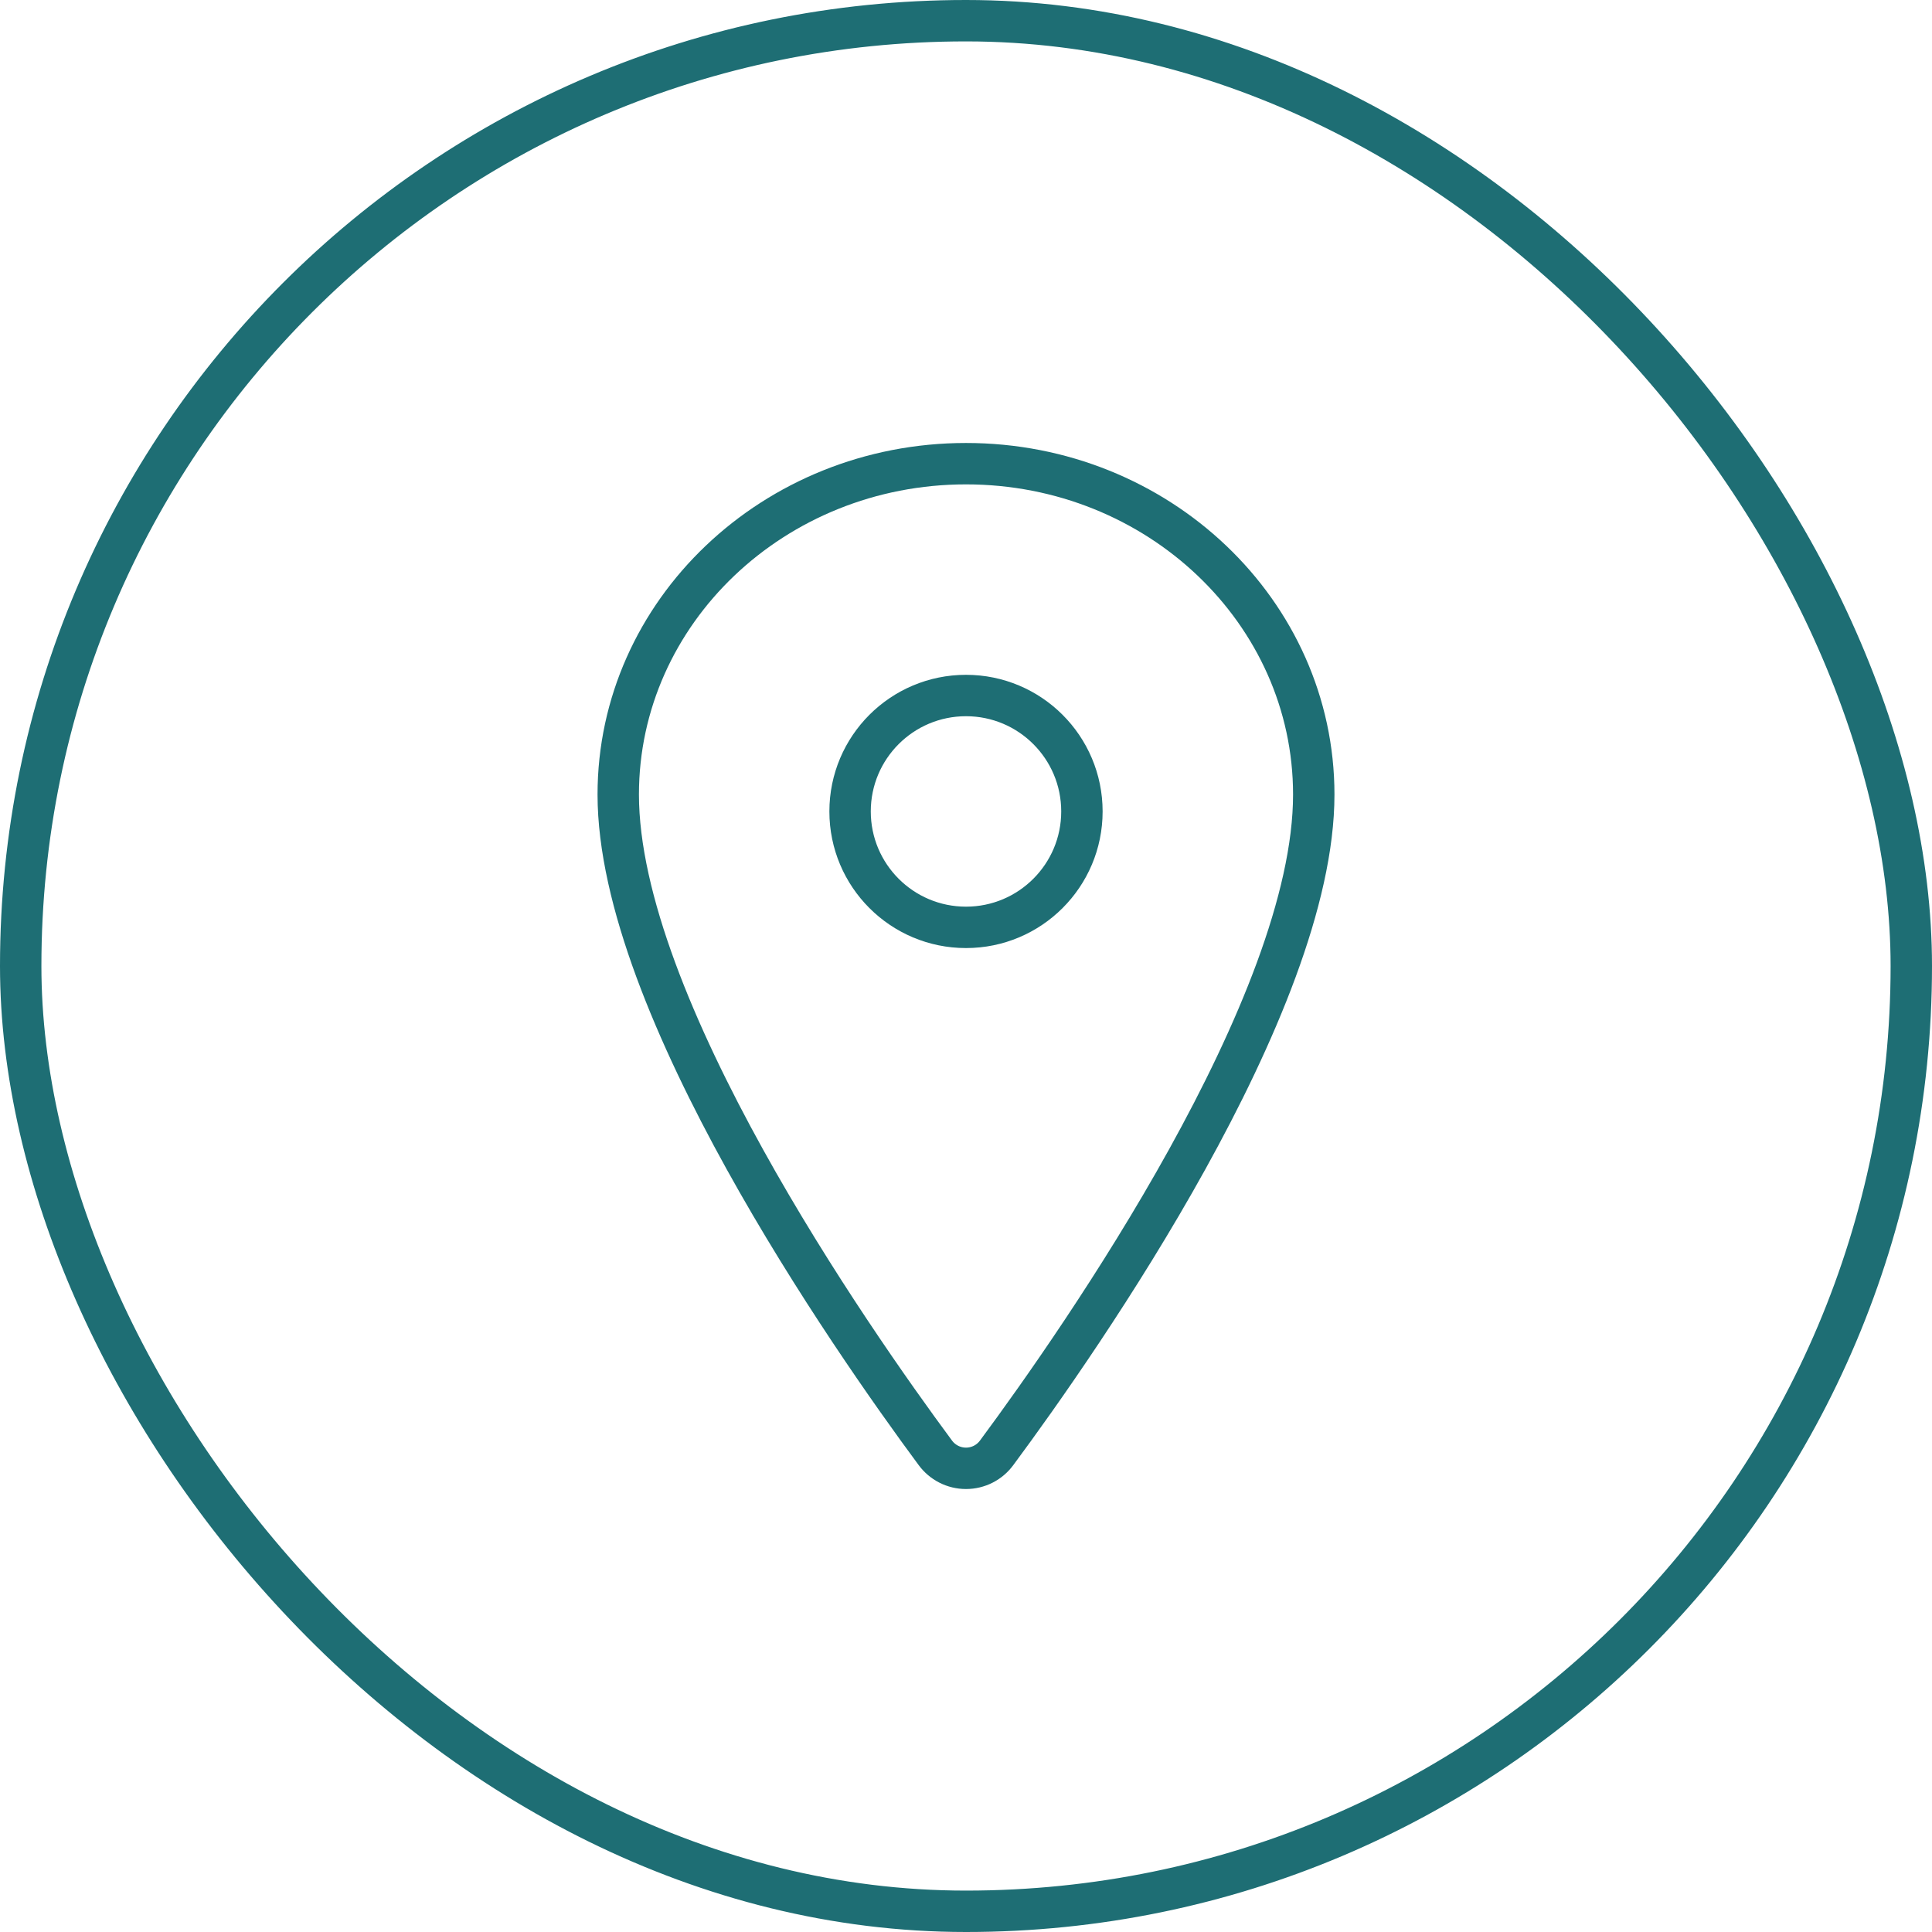
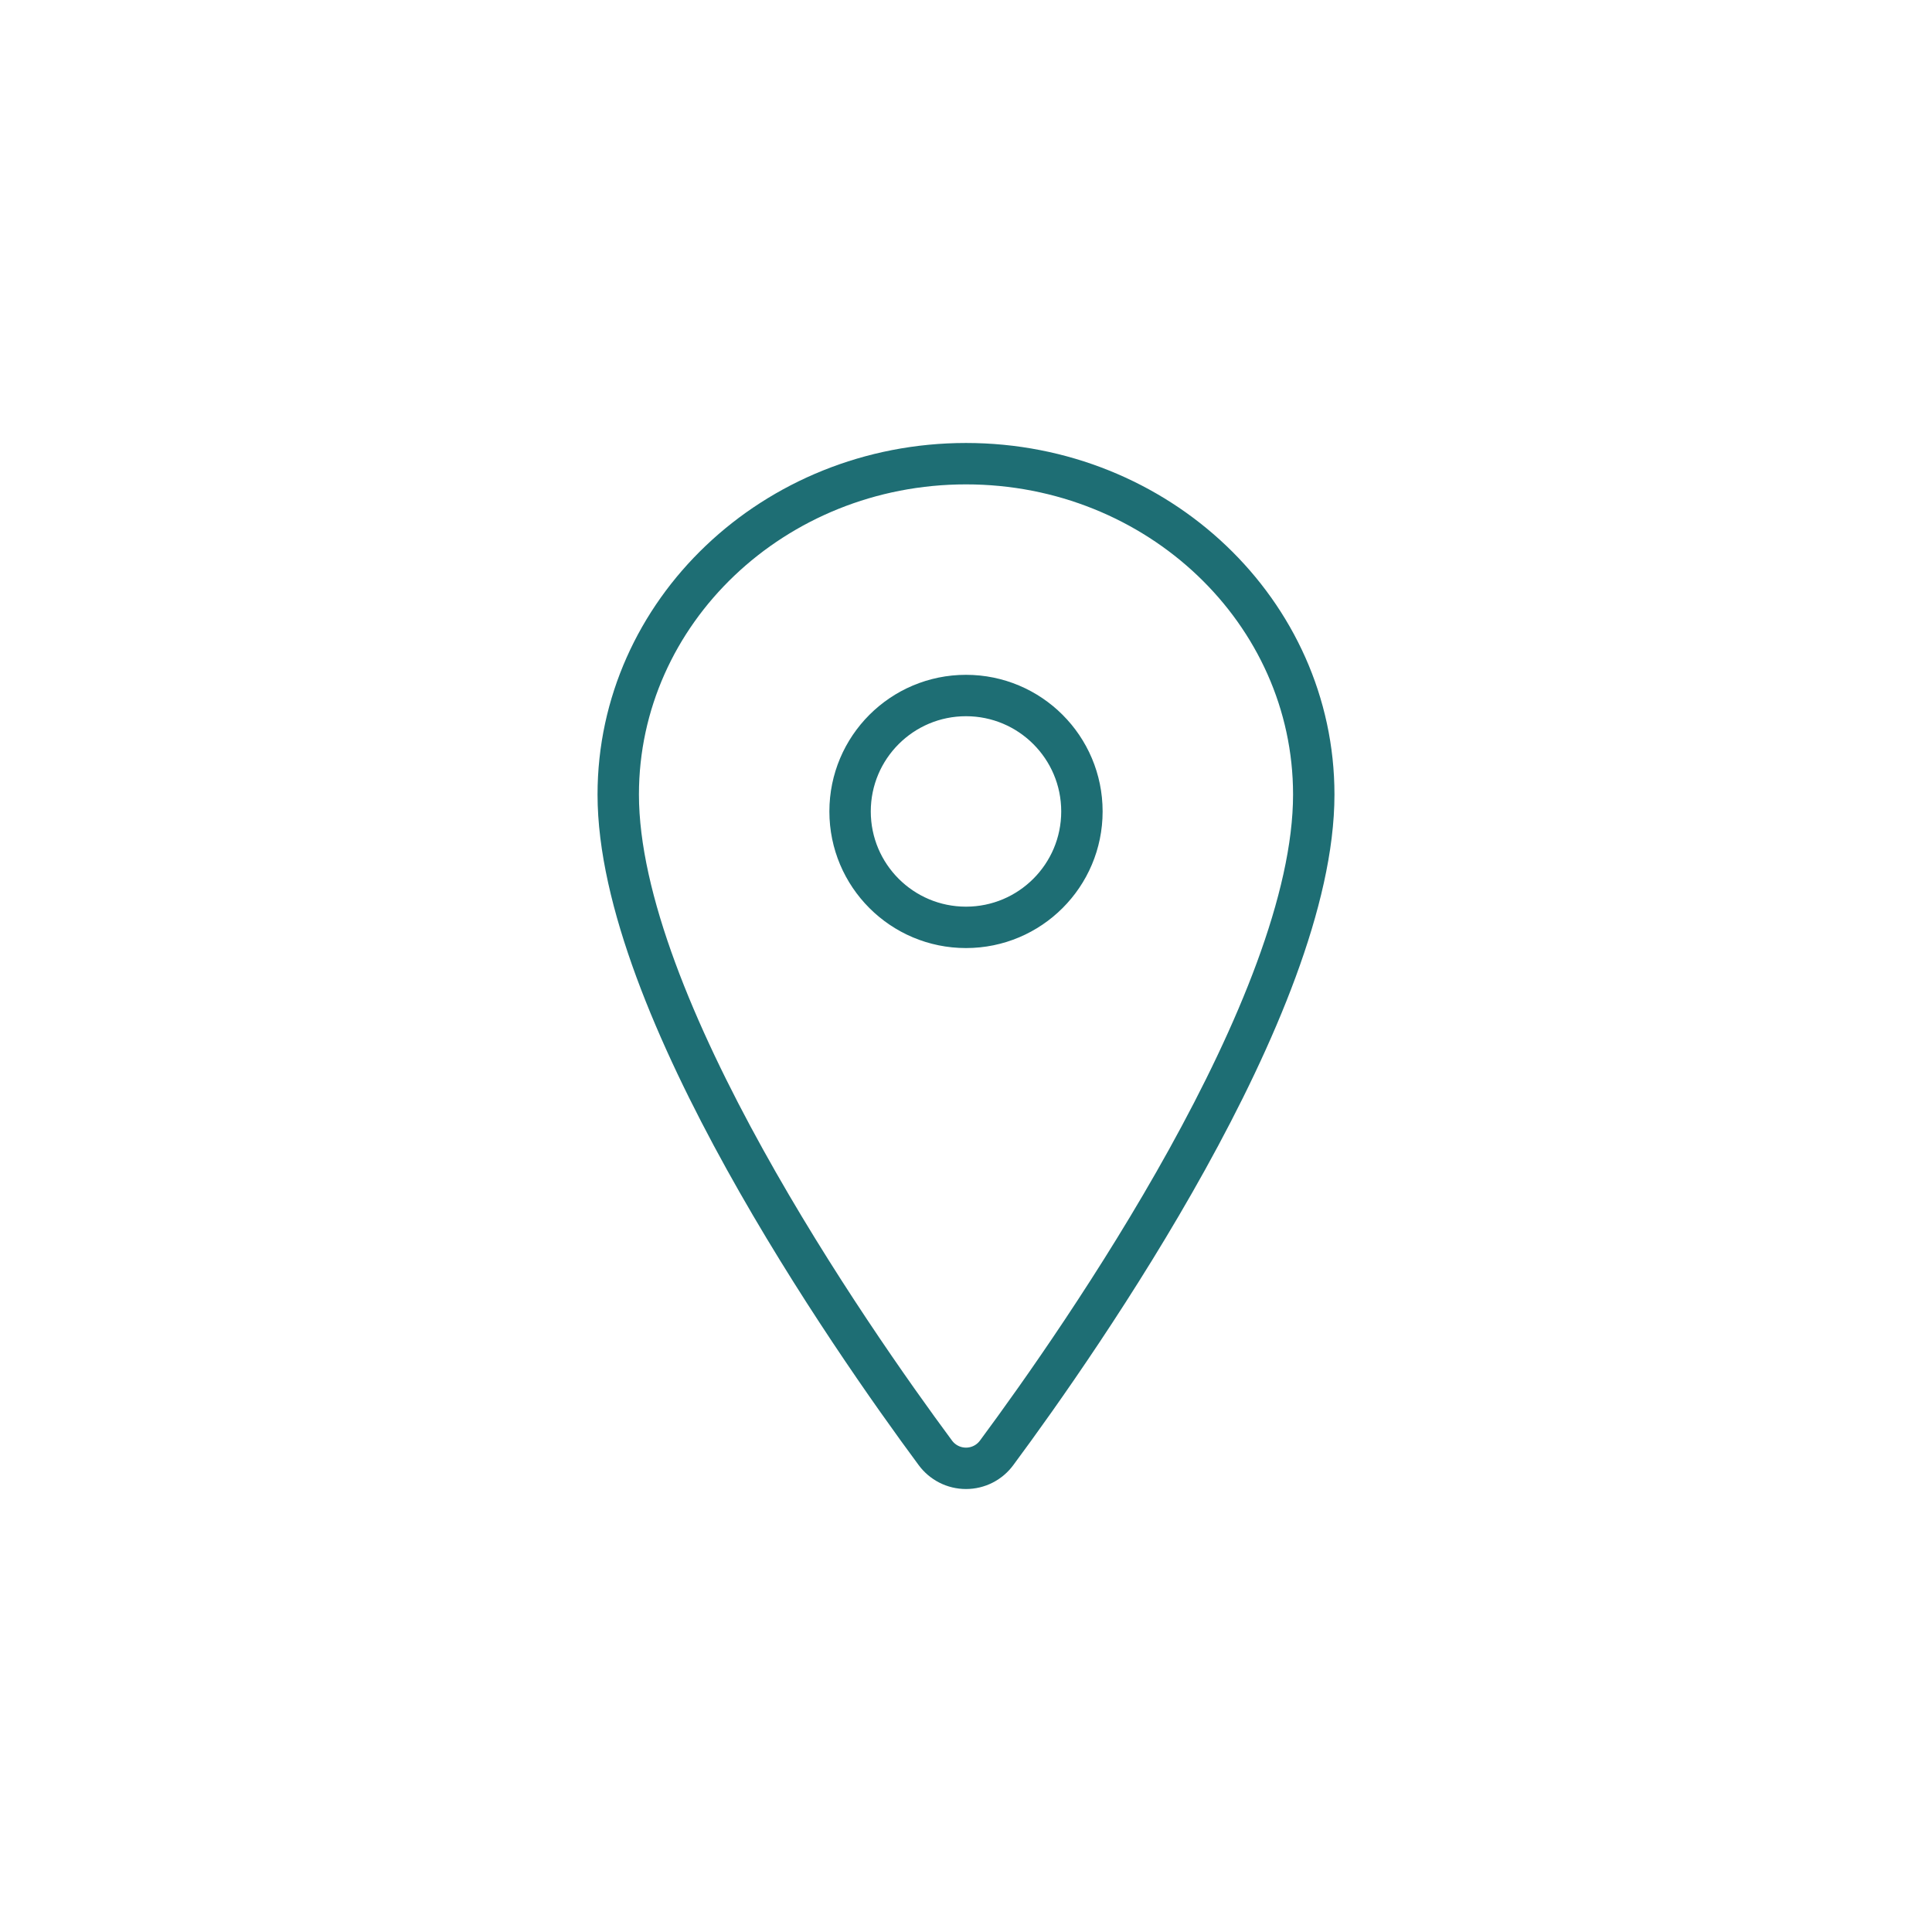
<svg xmlns="http://www.w3.org/2000/svg" width="70" height="70" viewBox="0 0 70 70" fill="none">
  <g id="ion:location-outline">
-     <rect x="0.75" y="0.75" width="68.5" height="68.5" rx="34.25" stroke="#1E6E74" stroke-width="1.5" />
    <path id="Vector" d="M35 16.8C28.044 16.8 22.4 22.172 22.4 28.788C22.4 36.401 30.8 48.465 33.884 52.632C34.012 52.808 34.18 52.951 34.374 53.05C34.568 53.149 34.782 53.2 35 53.2C35.218 53.2 35.432 53.149 35.626 53.05C35.82 52.951 35.987 52.808 36.115 52.632C39.2 48.467 47.6 36.407 47.6 28.788C47.6 22.172 41.956 16.8 35 16.8Z" stroke="#1E6E74" stroke-width="1.5" stroke-linecap="round" stroke-linejoin="round" />
-     <path id="Vector_2" d="M35 33.6C37.319 33.6 39.2 31.72 39.2 29.4C39.2 27.08 37.319 25.2 35 25.2C32.68 25.2 30.8 27.08 30.8 29.4C30.8 31.72 32.68 33.6 35 33.6Z" stroke="#1E6E74" stroke-width="1.5" stroke-linecap="round" stroke-linejoin="round" />
+     <path id="Vector_2" d="M35 33.6C37.319 33.6 39.2 31.72 39.2 29.4C39.2 27.08 37.319 25.2 35 25.2C32.68 25.2 30.8 27.08 30.8 29.4C30.8 31.72 32.68 33.6 35 33.6" stroke="#1E6E74" stroke-width="1.5" stroke-linecap="round" stroke-linejoin="round" />
  </g>
</svg>